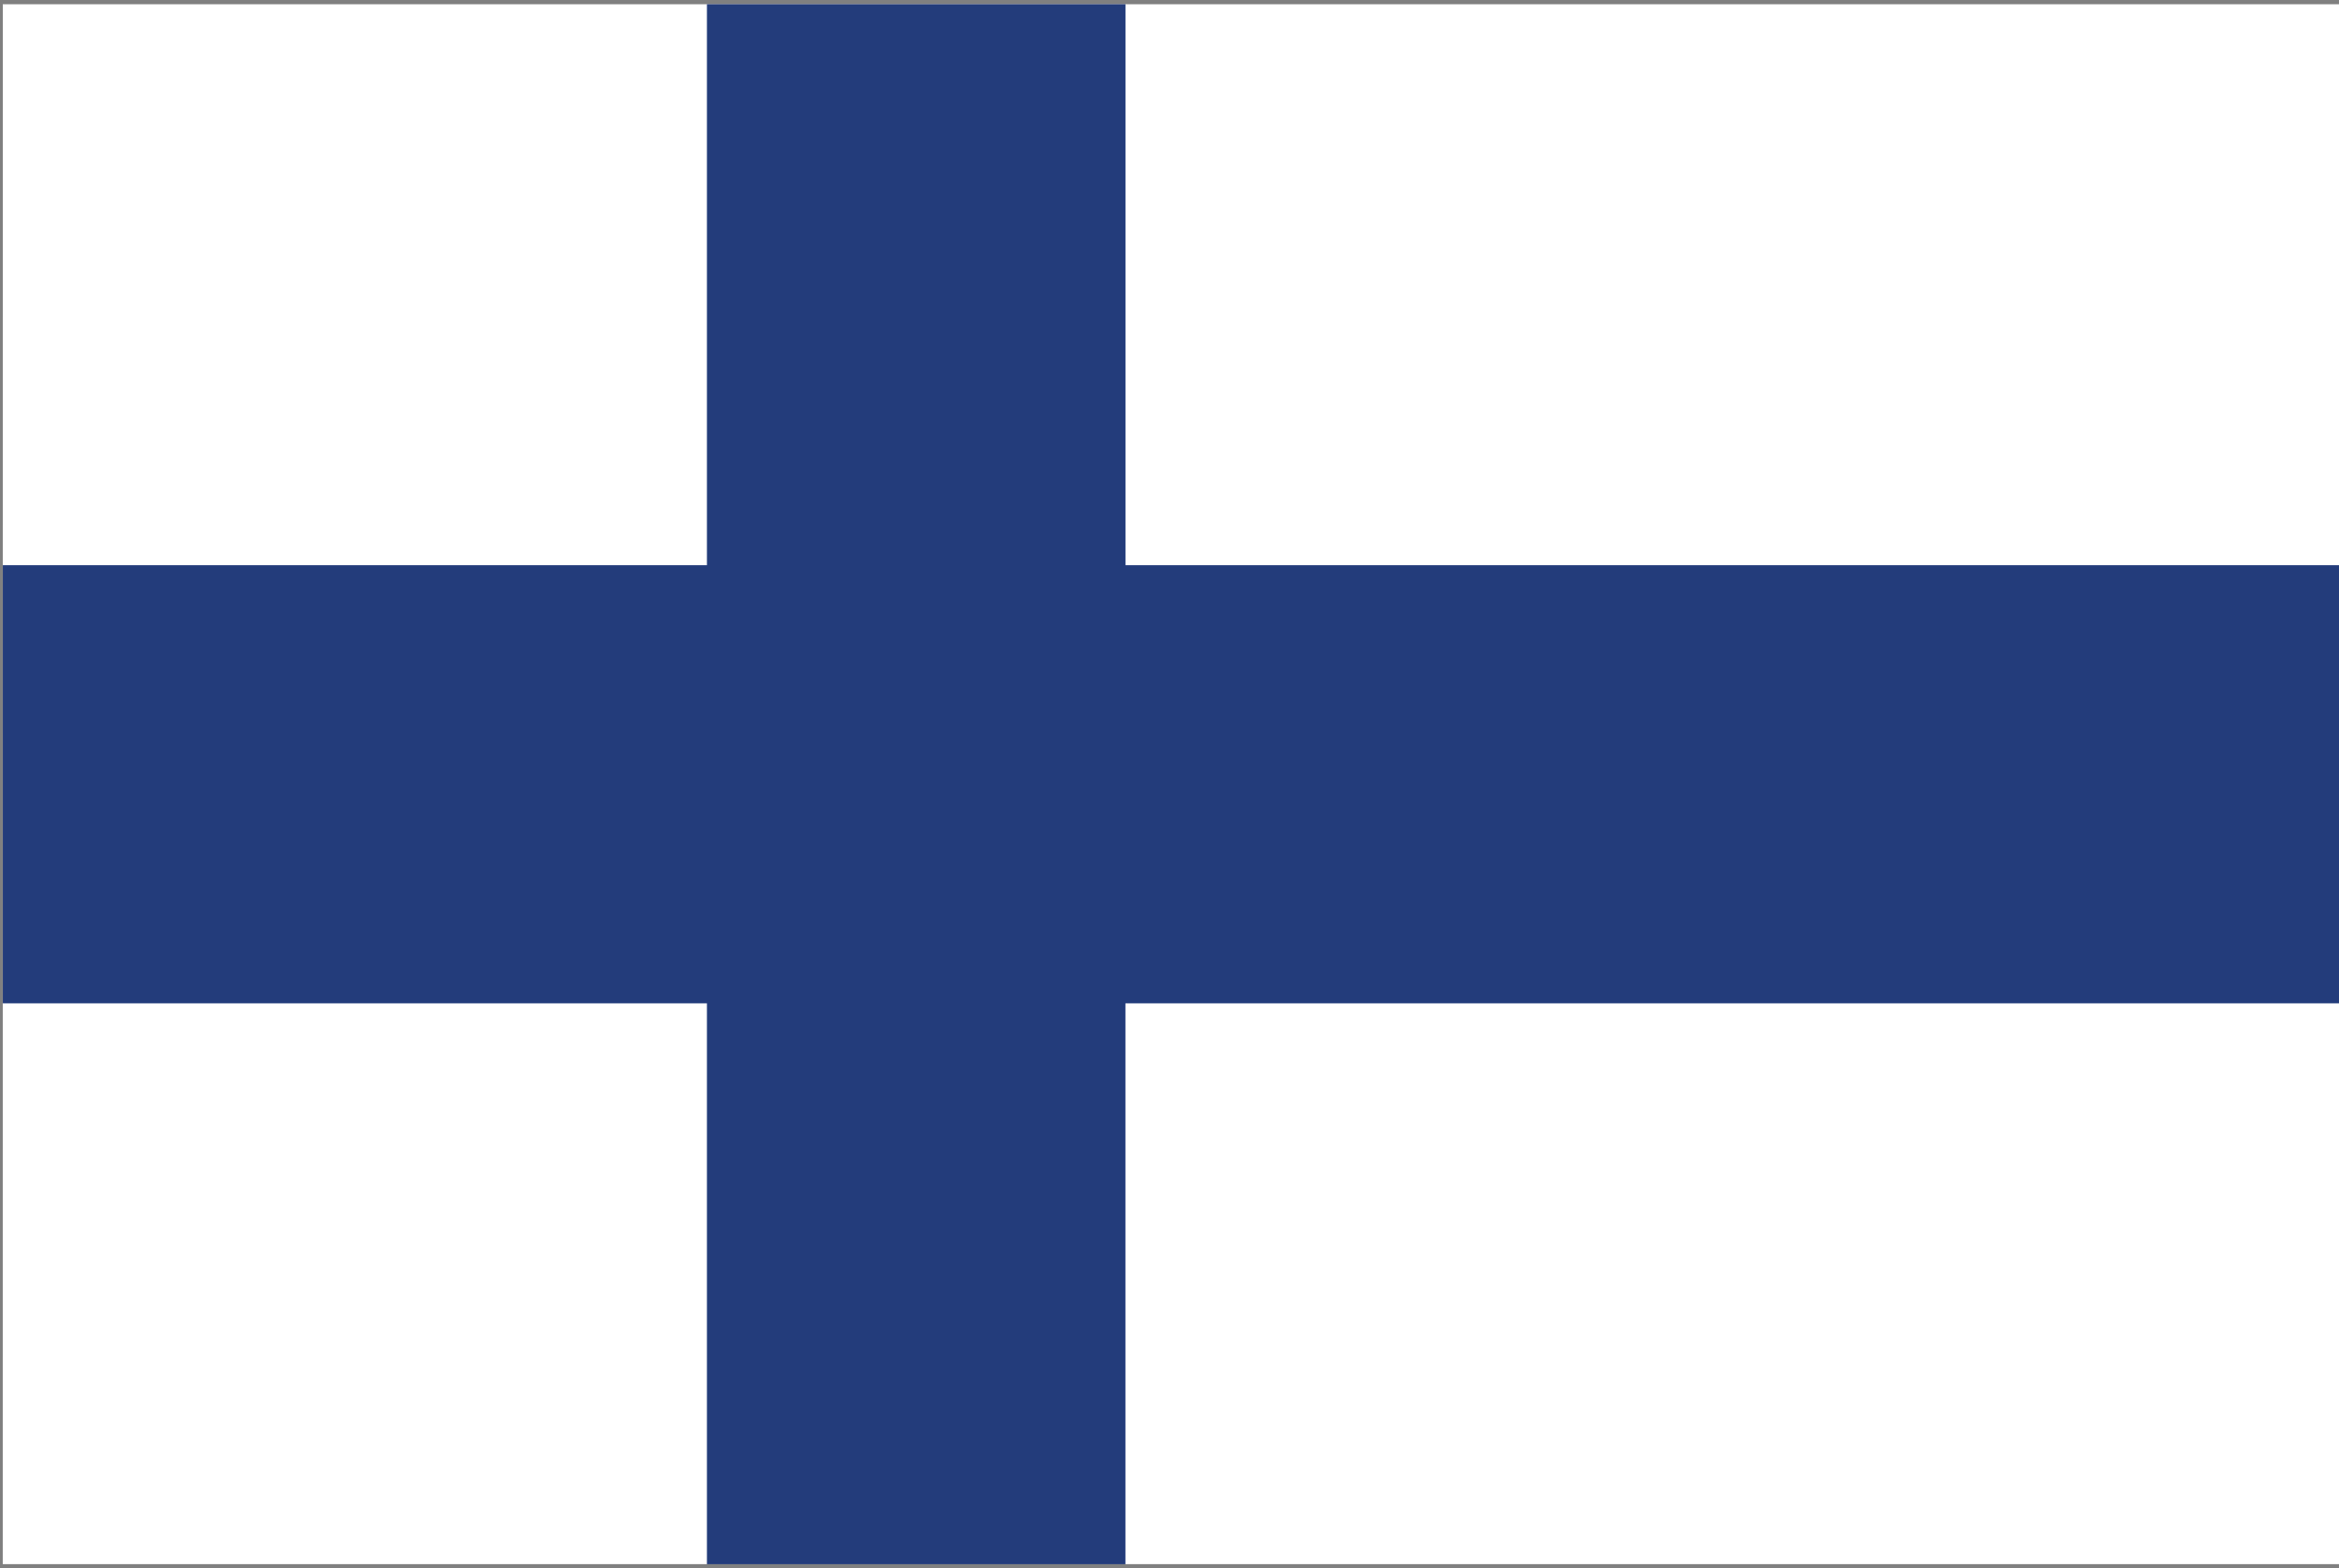
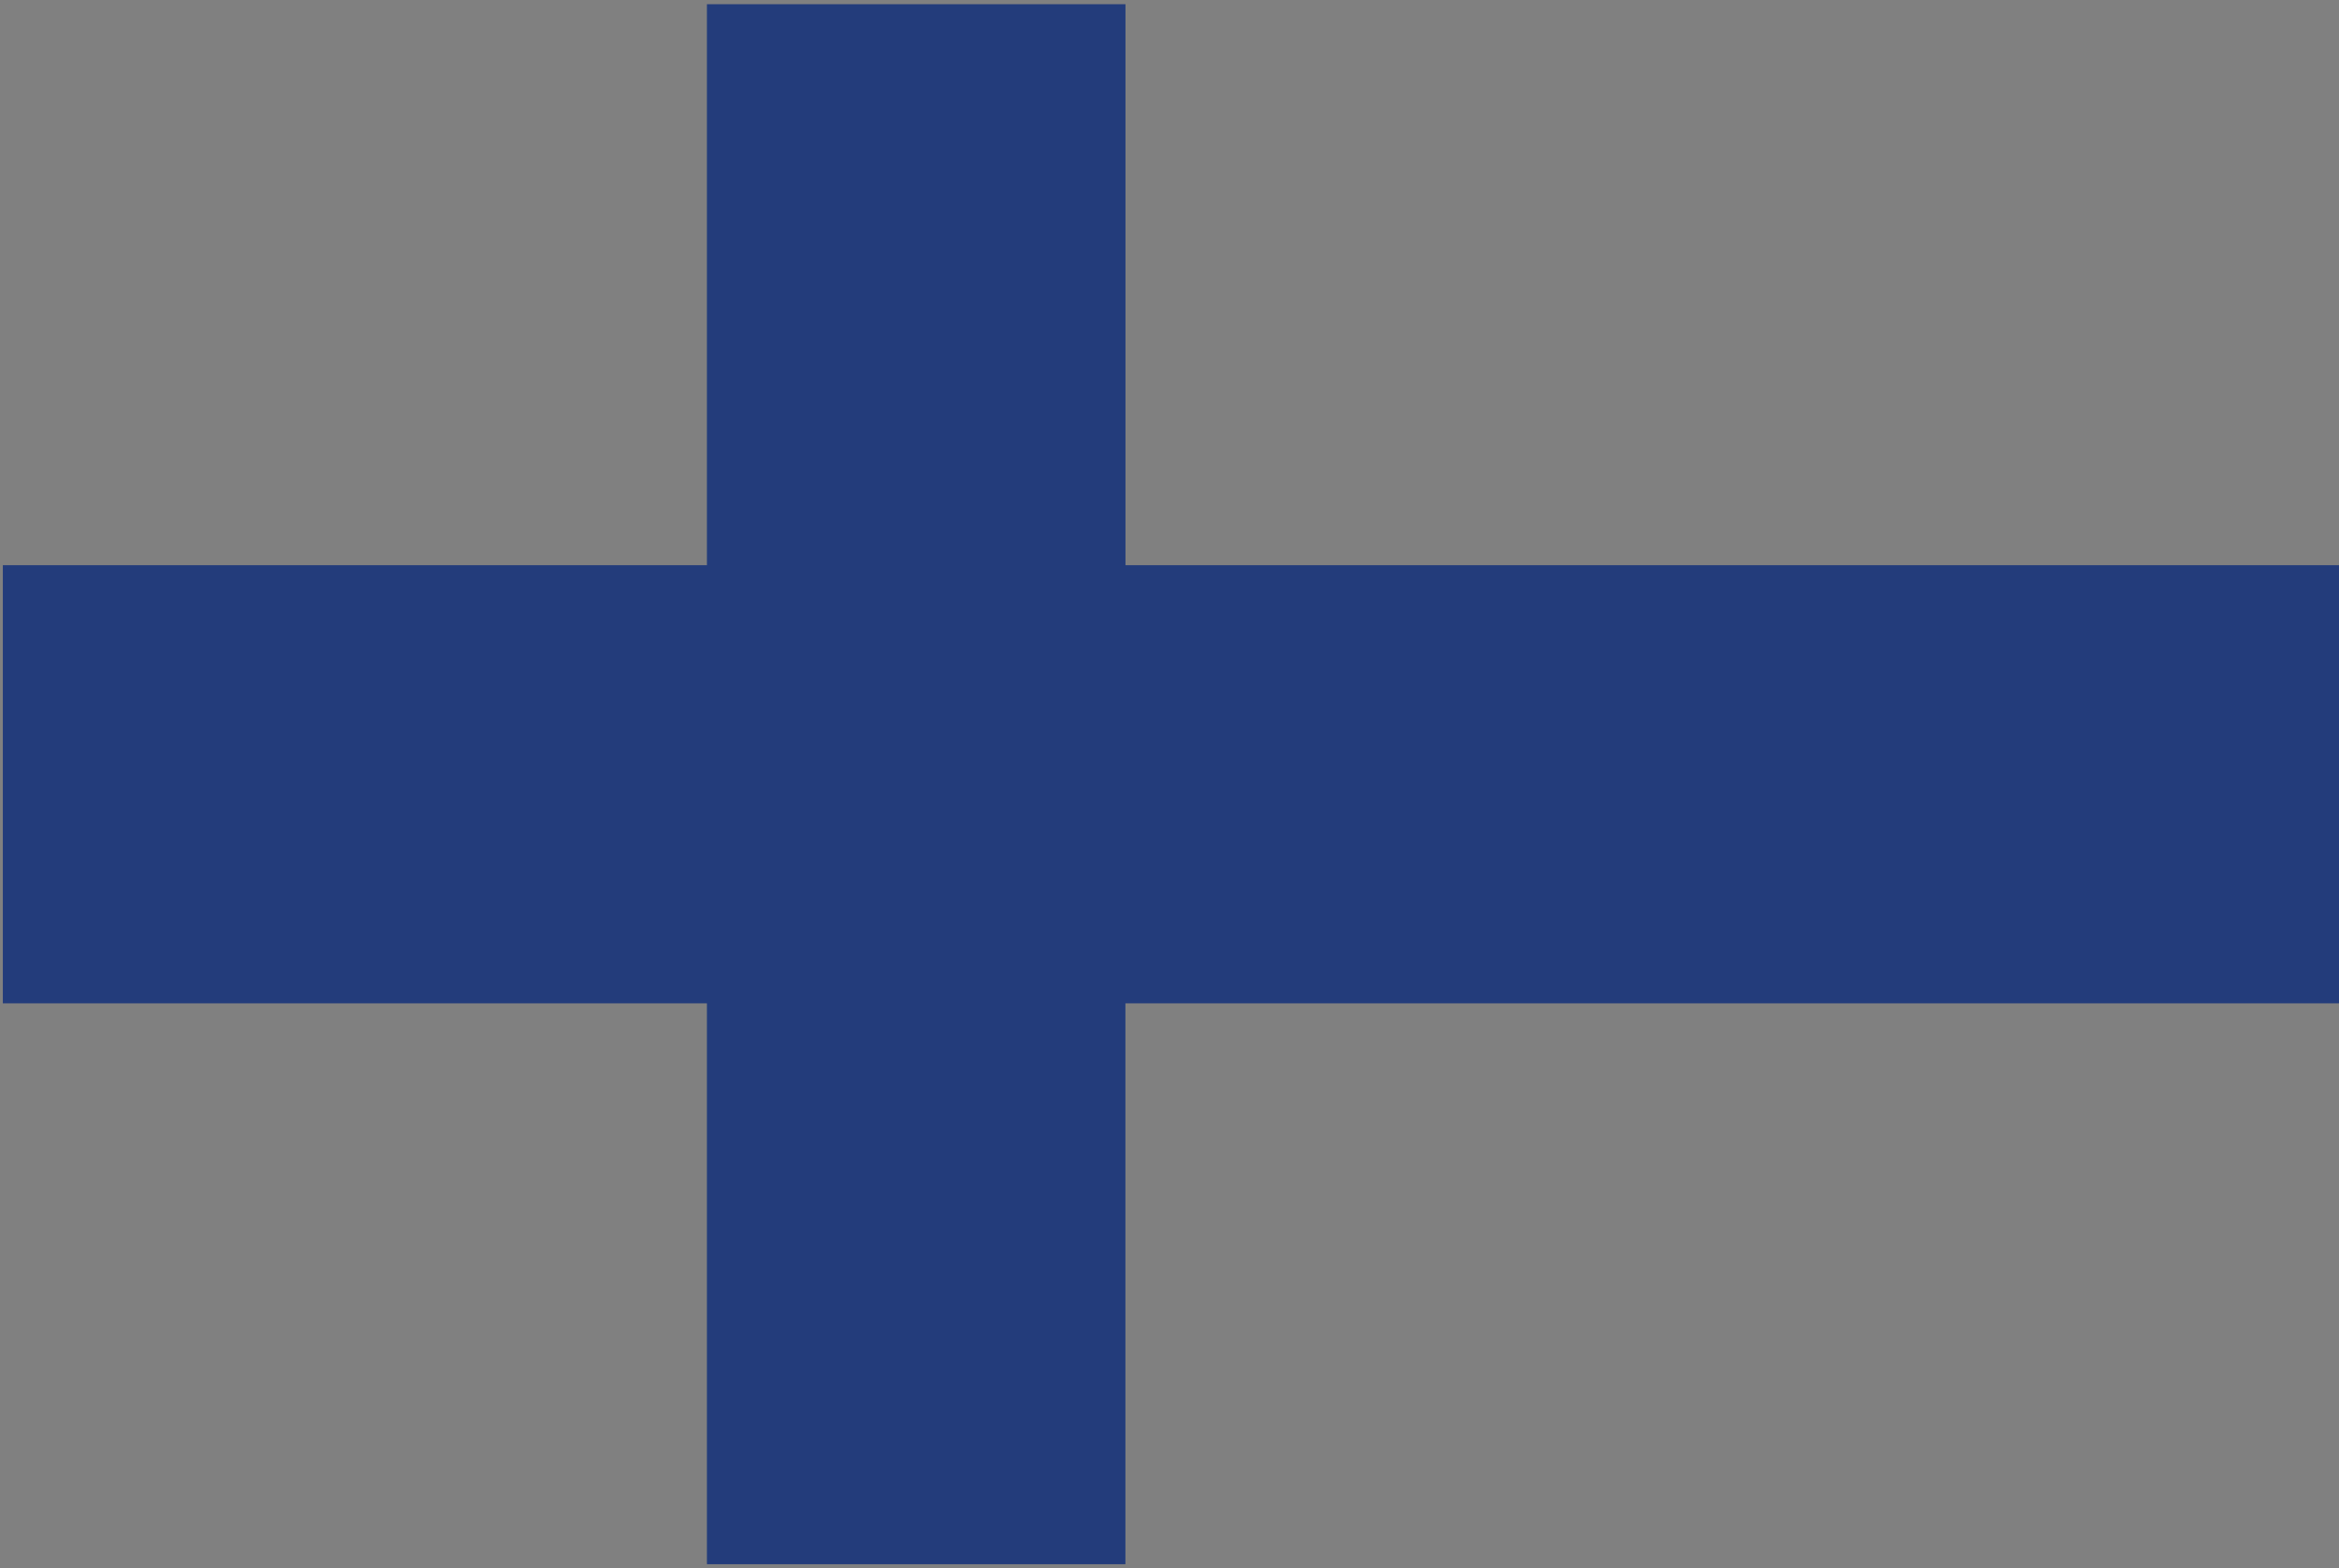
<svg xmlns="http://www.w3.org/2000/svg" width="85" height="57">
  <rect width="100%" height="100%" fill="#808080" stroke="none" />
-   <path fill="#FFF" d="M.102.154h85.04v56.69H.1z" />
  <path fill="#233C7B" d="M85.14 20.54H40.9V.153H25.69V20.54H.103v15.923H25.69v20.383h15.208V36.463H85.14" />
</svg>